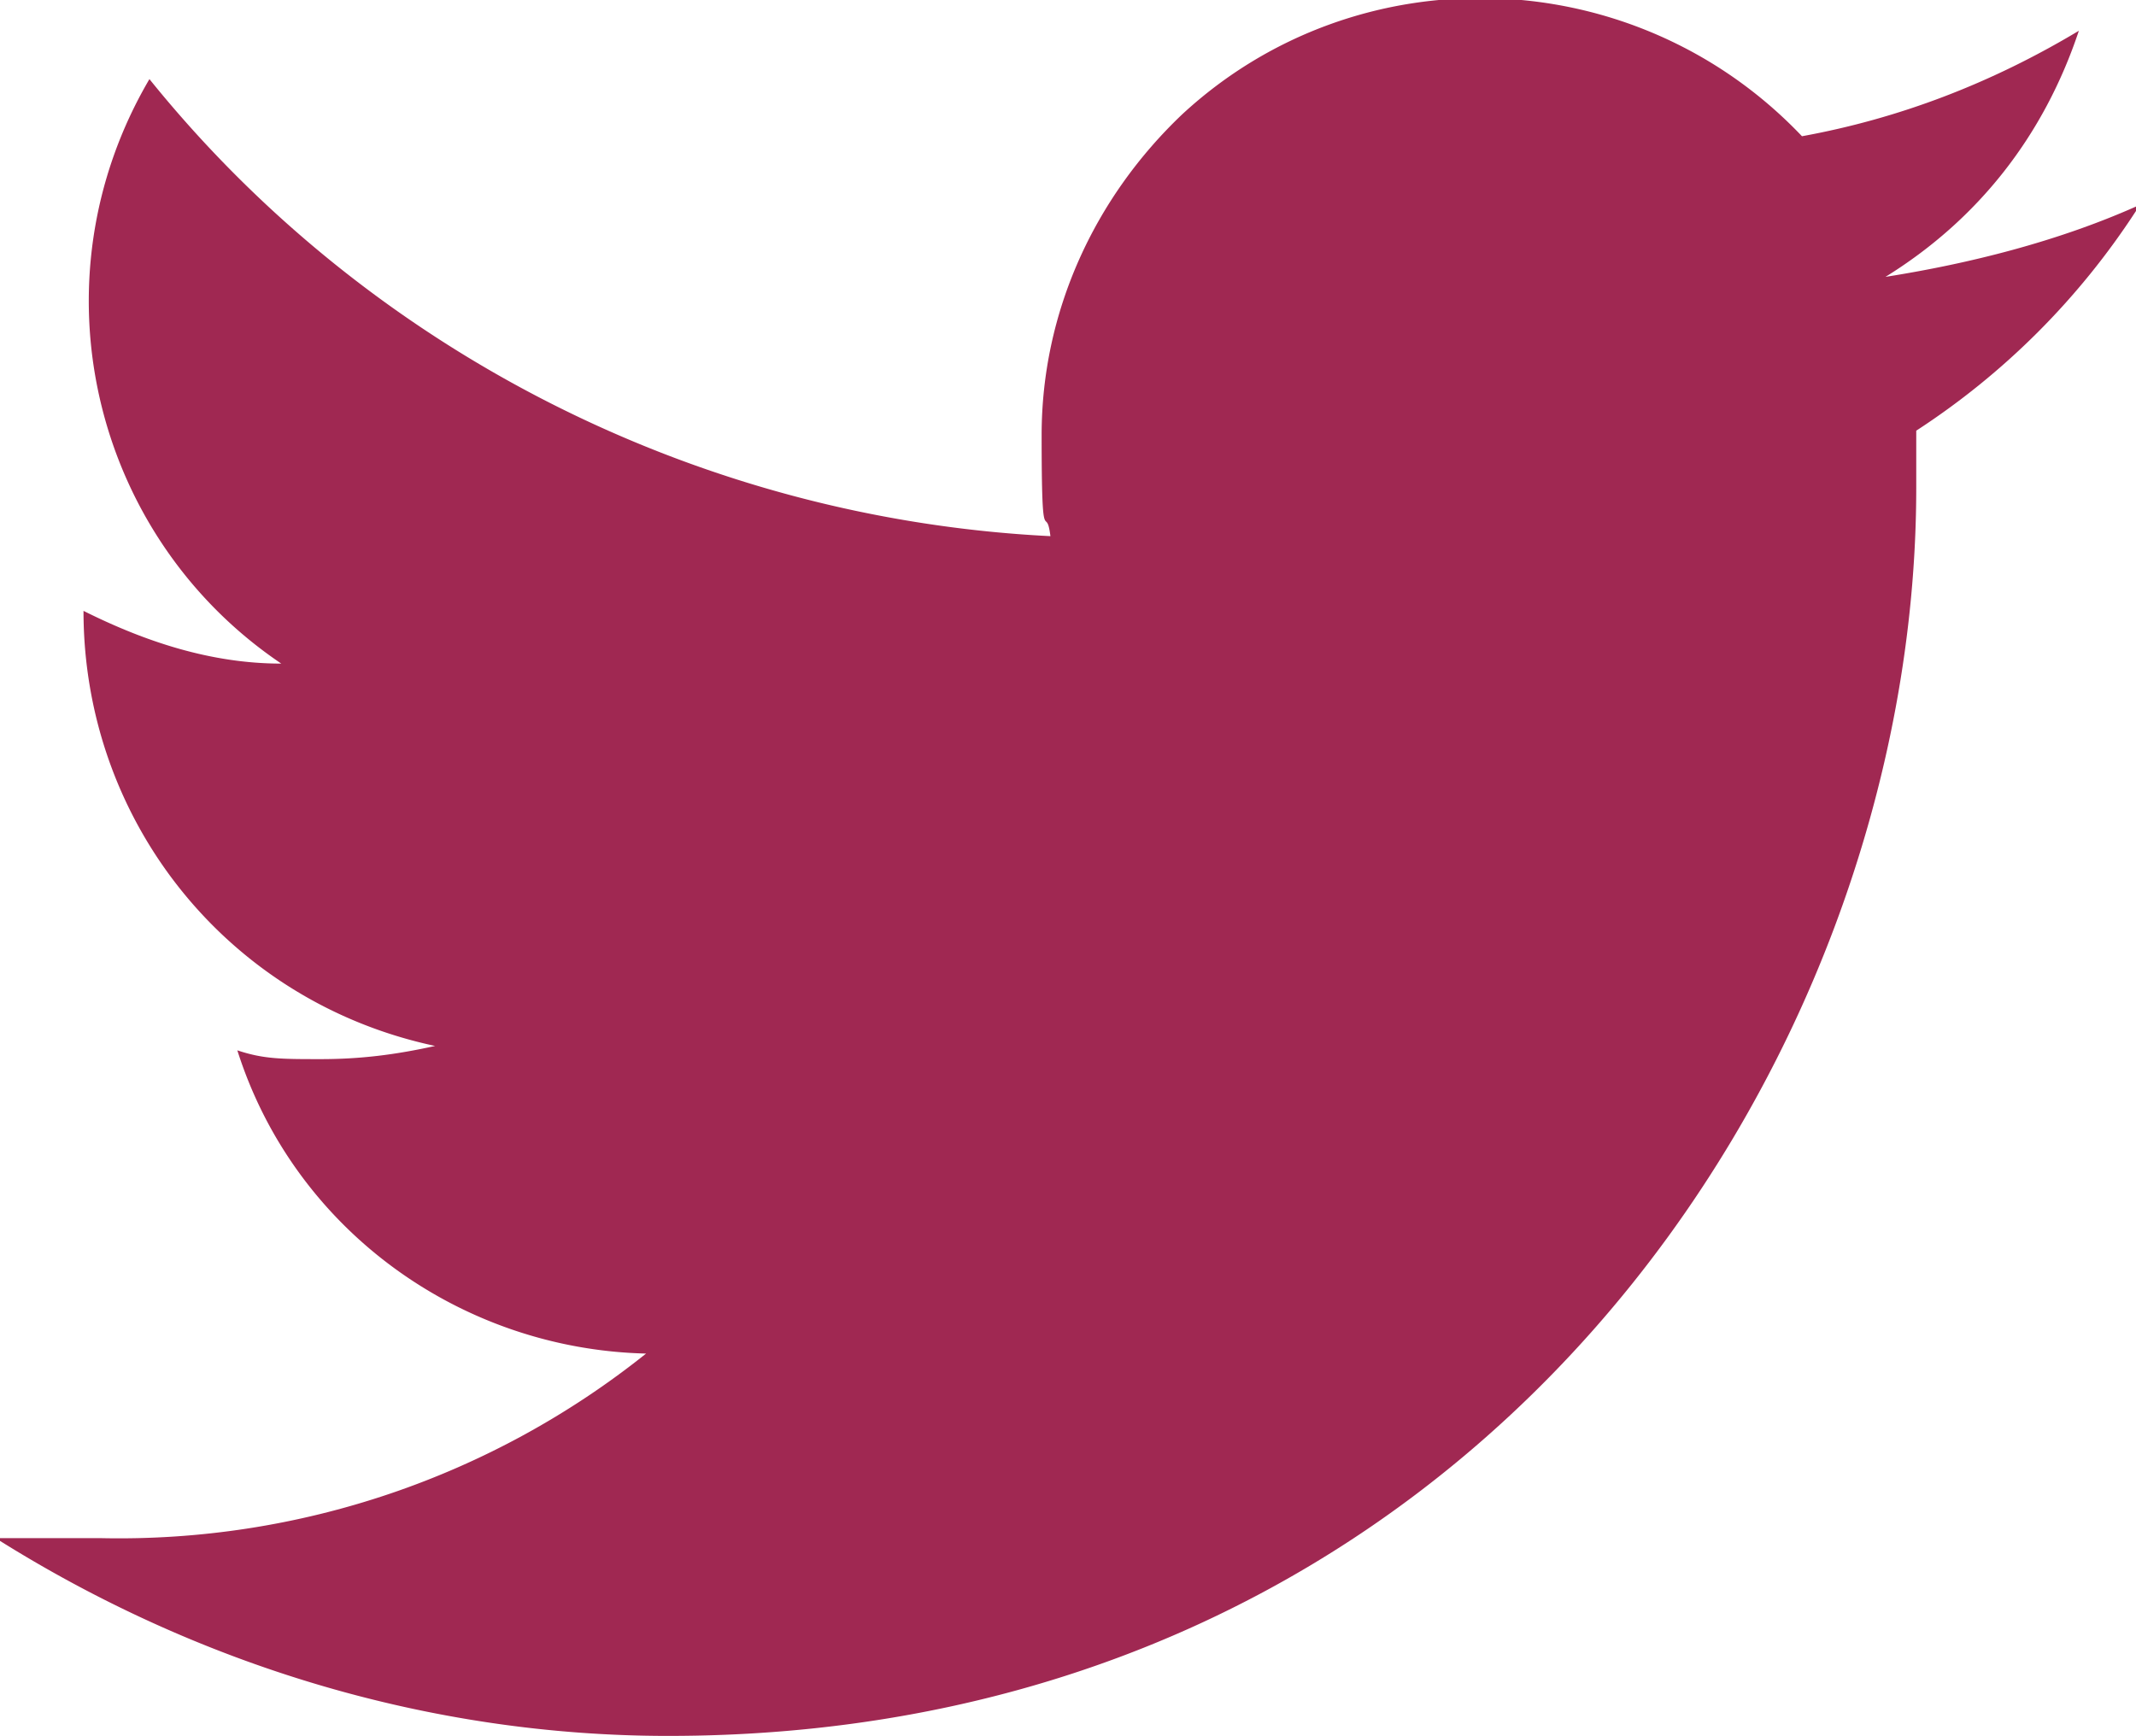
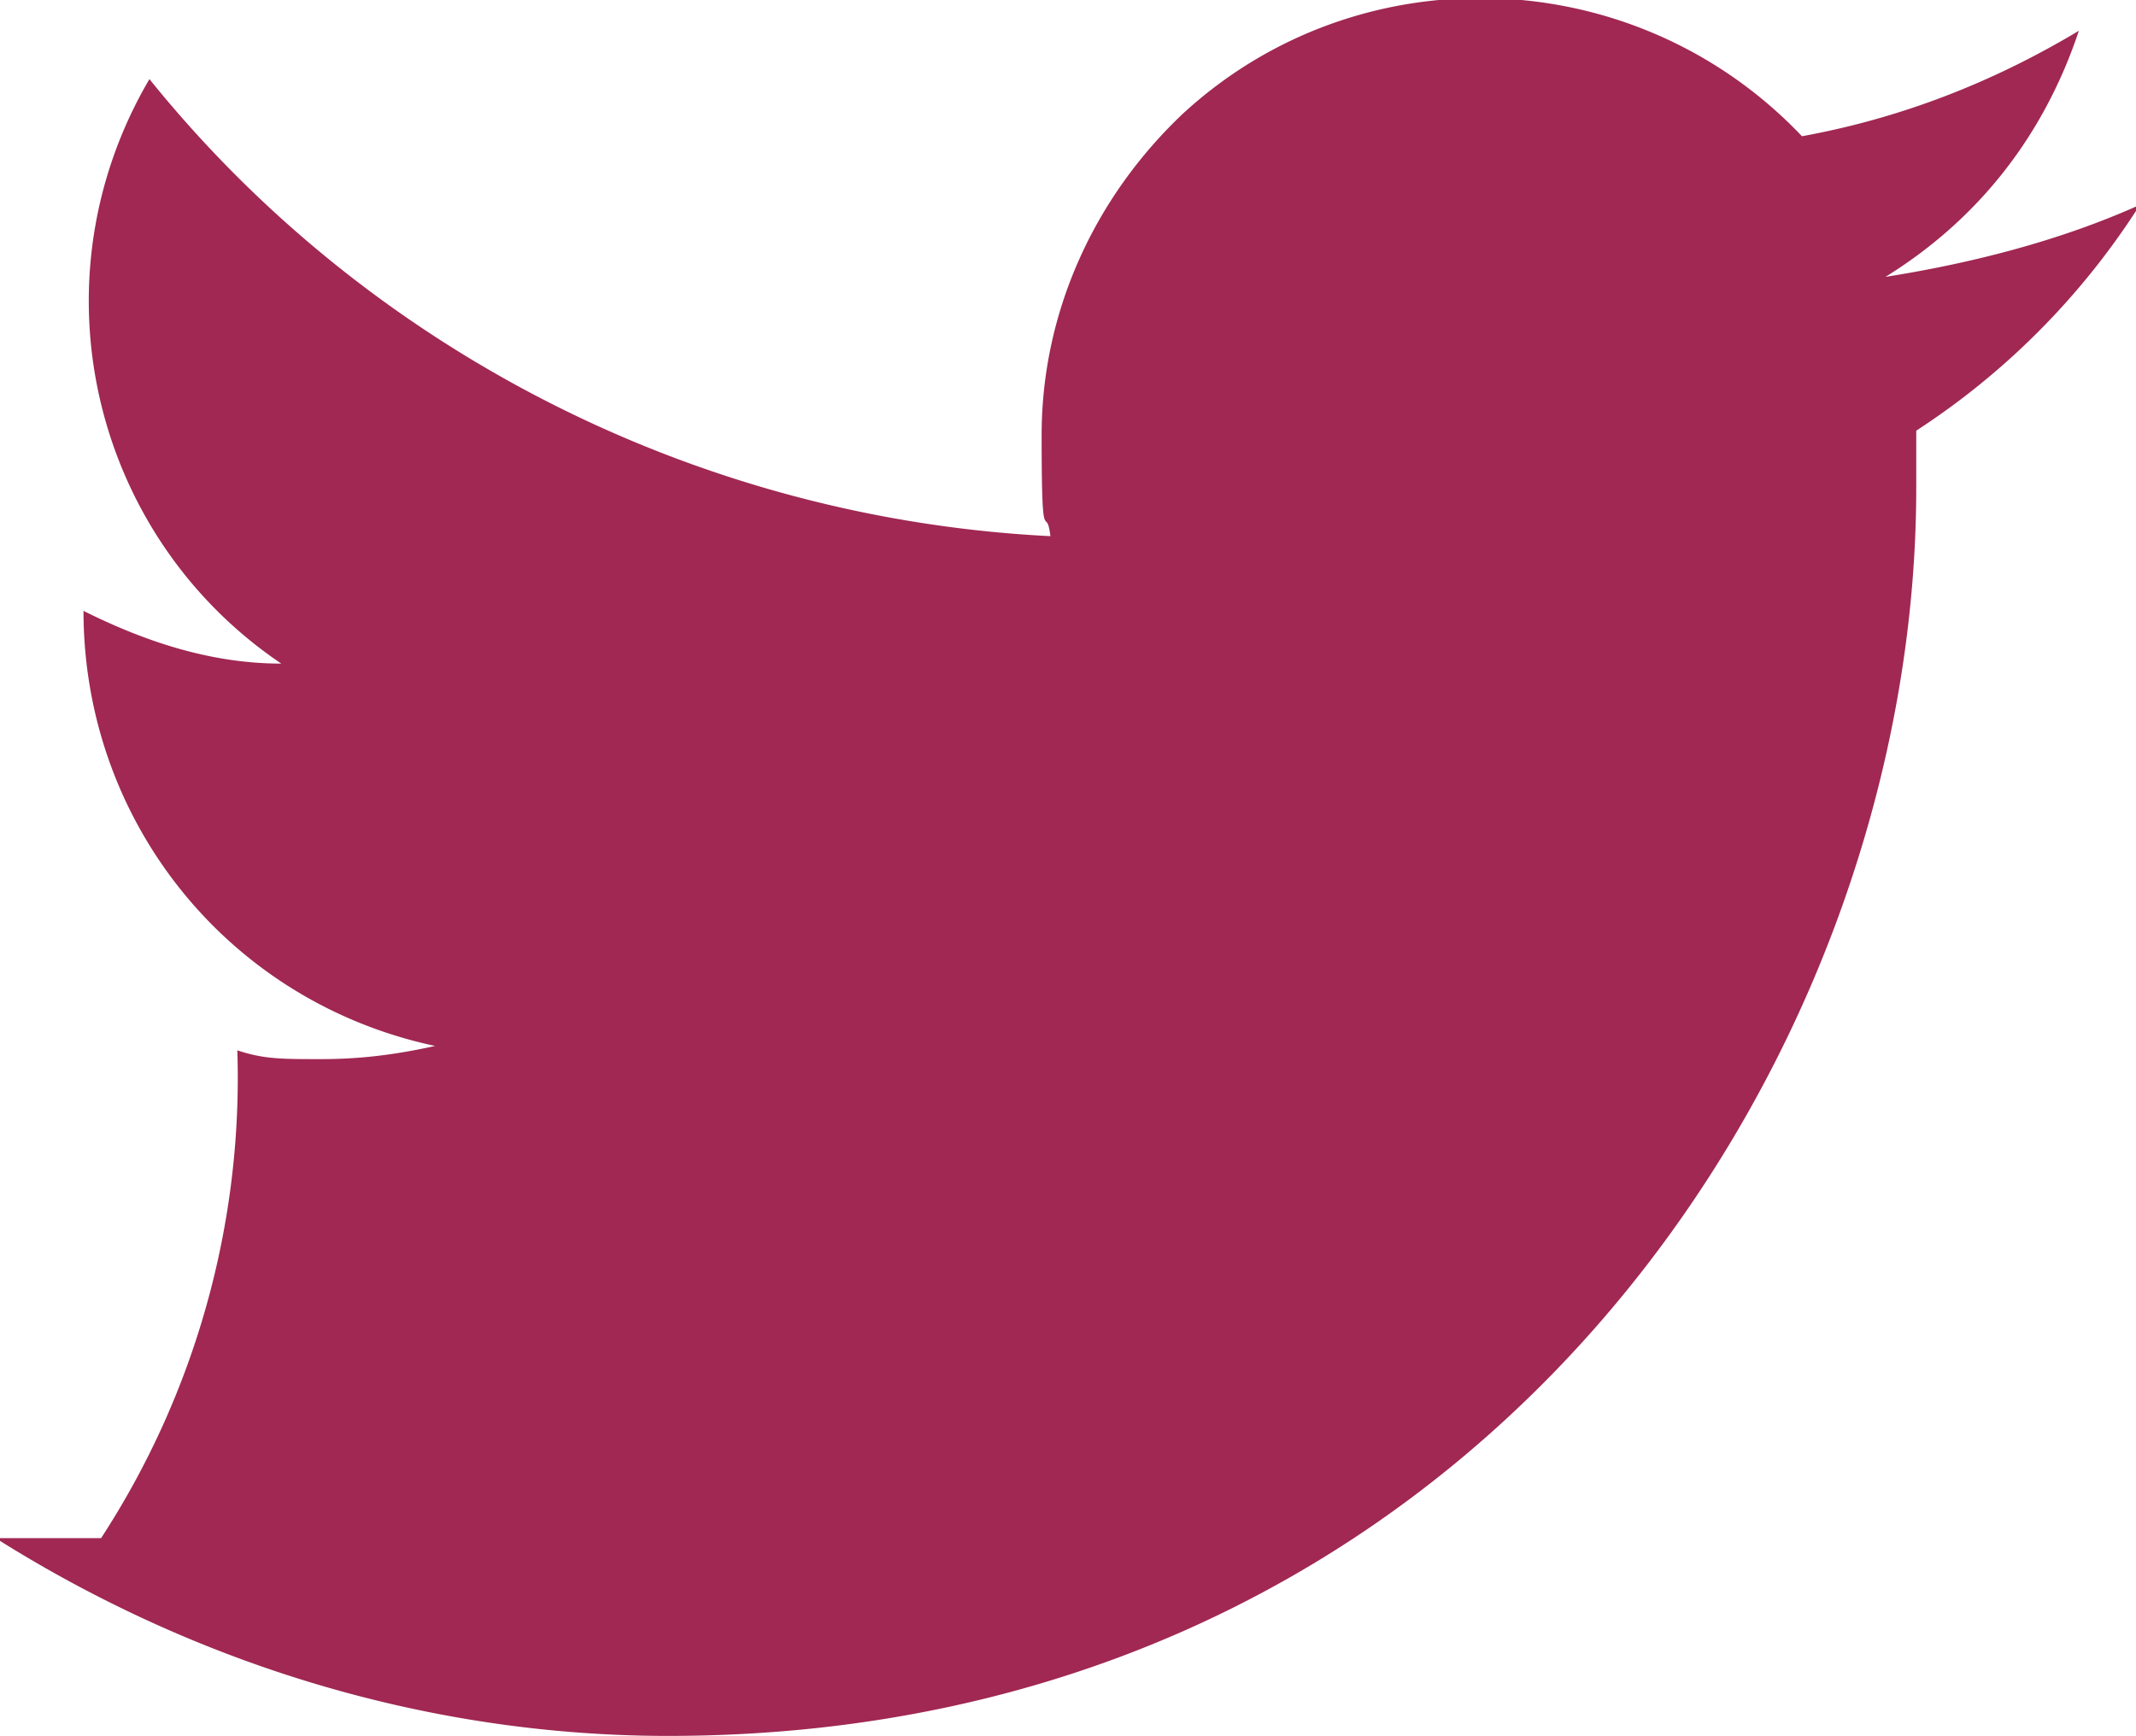
<svg xmlns="http://www.w3.org/2000/svg" data-name="Twitter Logo" viewBox="0 0 48.6 39.5">
  <g data-name="Group 1105">
-     <path data-name="Path 1409" d="M48.6 4.7c-1.8.8-3.8 1.3-5.7 1.6C45 5 46.5 3.1 47.3.7c-2 1.2-4.1 2-6.3 2.4-3.8-4-10.1-4.2-14.1-.5-2 1.9-3.2 4.5-3.2 7.3s.1 1.5.2 2.3C15.9 11.8 8.4 8 3.4 1.8c-2.7 4.6-1.3 10.4 3 13.3-1.6 0-3.1-.5-4.5-1.2 0 4.8 3.3 8.9 8 9.9-.9.2-1.7.3-2.6.3s-1.3 0-1.9-.2c1.3 4.1 5.1 6.8 9.3 6.9A19.2 19.2 0 012.3 35H-.1c4.6 2.9 9.9 4.5 15.3 4.5 18.3 0 28.4-15.2 28.4-28.4V9.8c2-1.3 3.7-3 5-5z" fill="#a02852" />
+     <path data-name="Path 1409" d="M48.6 4.7c-1.8.8-3.8 1.3-5.7 1.6C45 5 46.5 3.1 47.3.7c-2 1.2-4.1 2-6.3 2.4-3.8-4-10.1-4.2-14.1-.5-2 1.9-3.2 4.5-3.2 7.3s.1 1.5.2 2.3C15.9 11.8 8.4 8 3.4 1.8c-2.7 4.6-1.3 10.4 3 13.3-1.6 0-3.1-.5-4.5-1.2 0 4.8 3.3 8.9 8 9.9-.9.2-1.7.3-2.6.3s-1.3 0-1.9-.2A19.2 19.2 0 012.3 35H-.1c4.6 2.9 9.9 4.5 15.3 4.5 18.3 0 28.4-15.2 28.4-28.4V9.8c2-1.3 3.7-3 5-5z" fill="#a02852" />
  </g>
</svg>